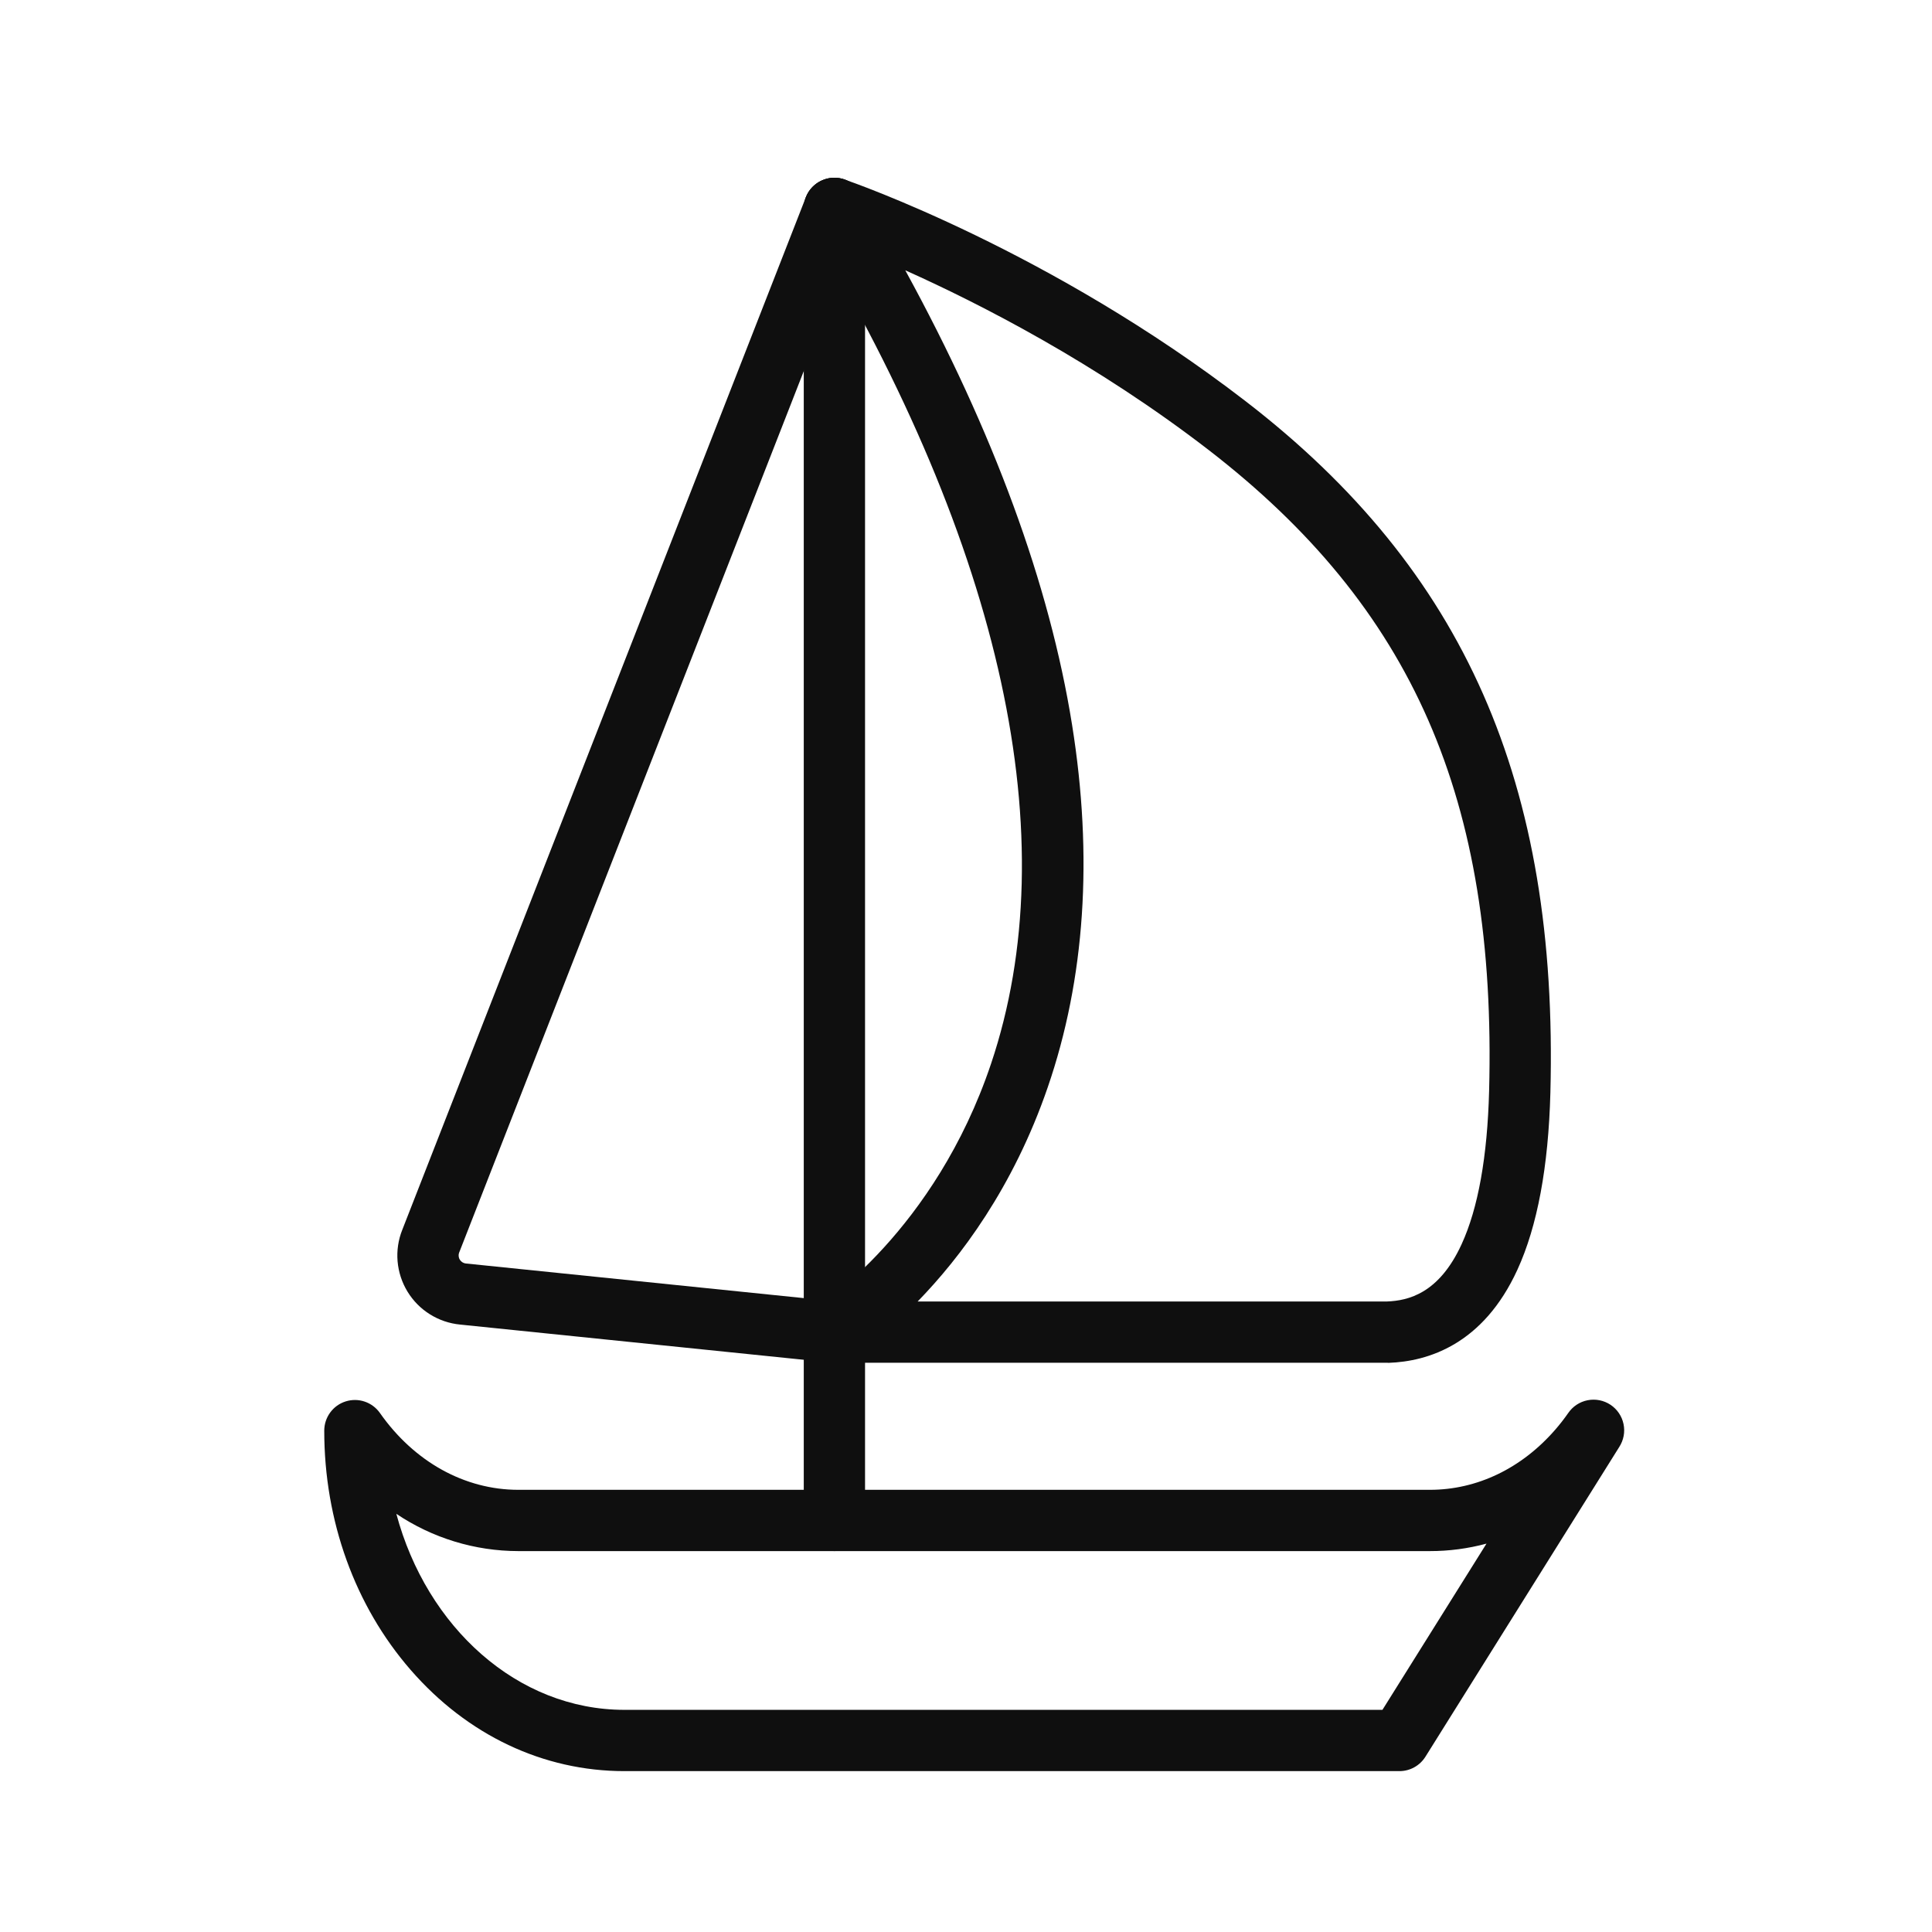
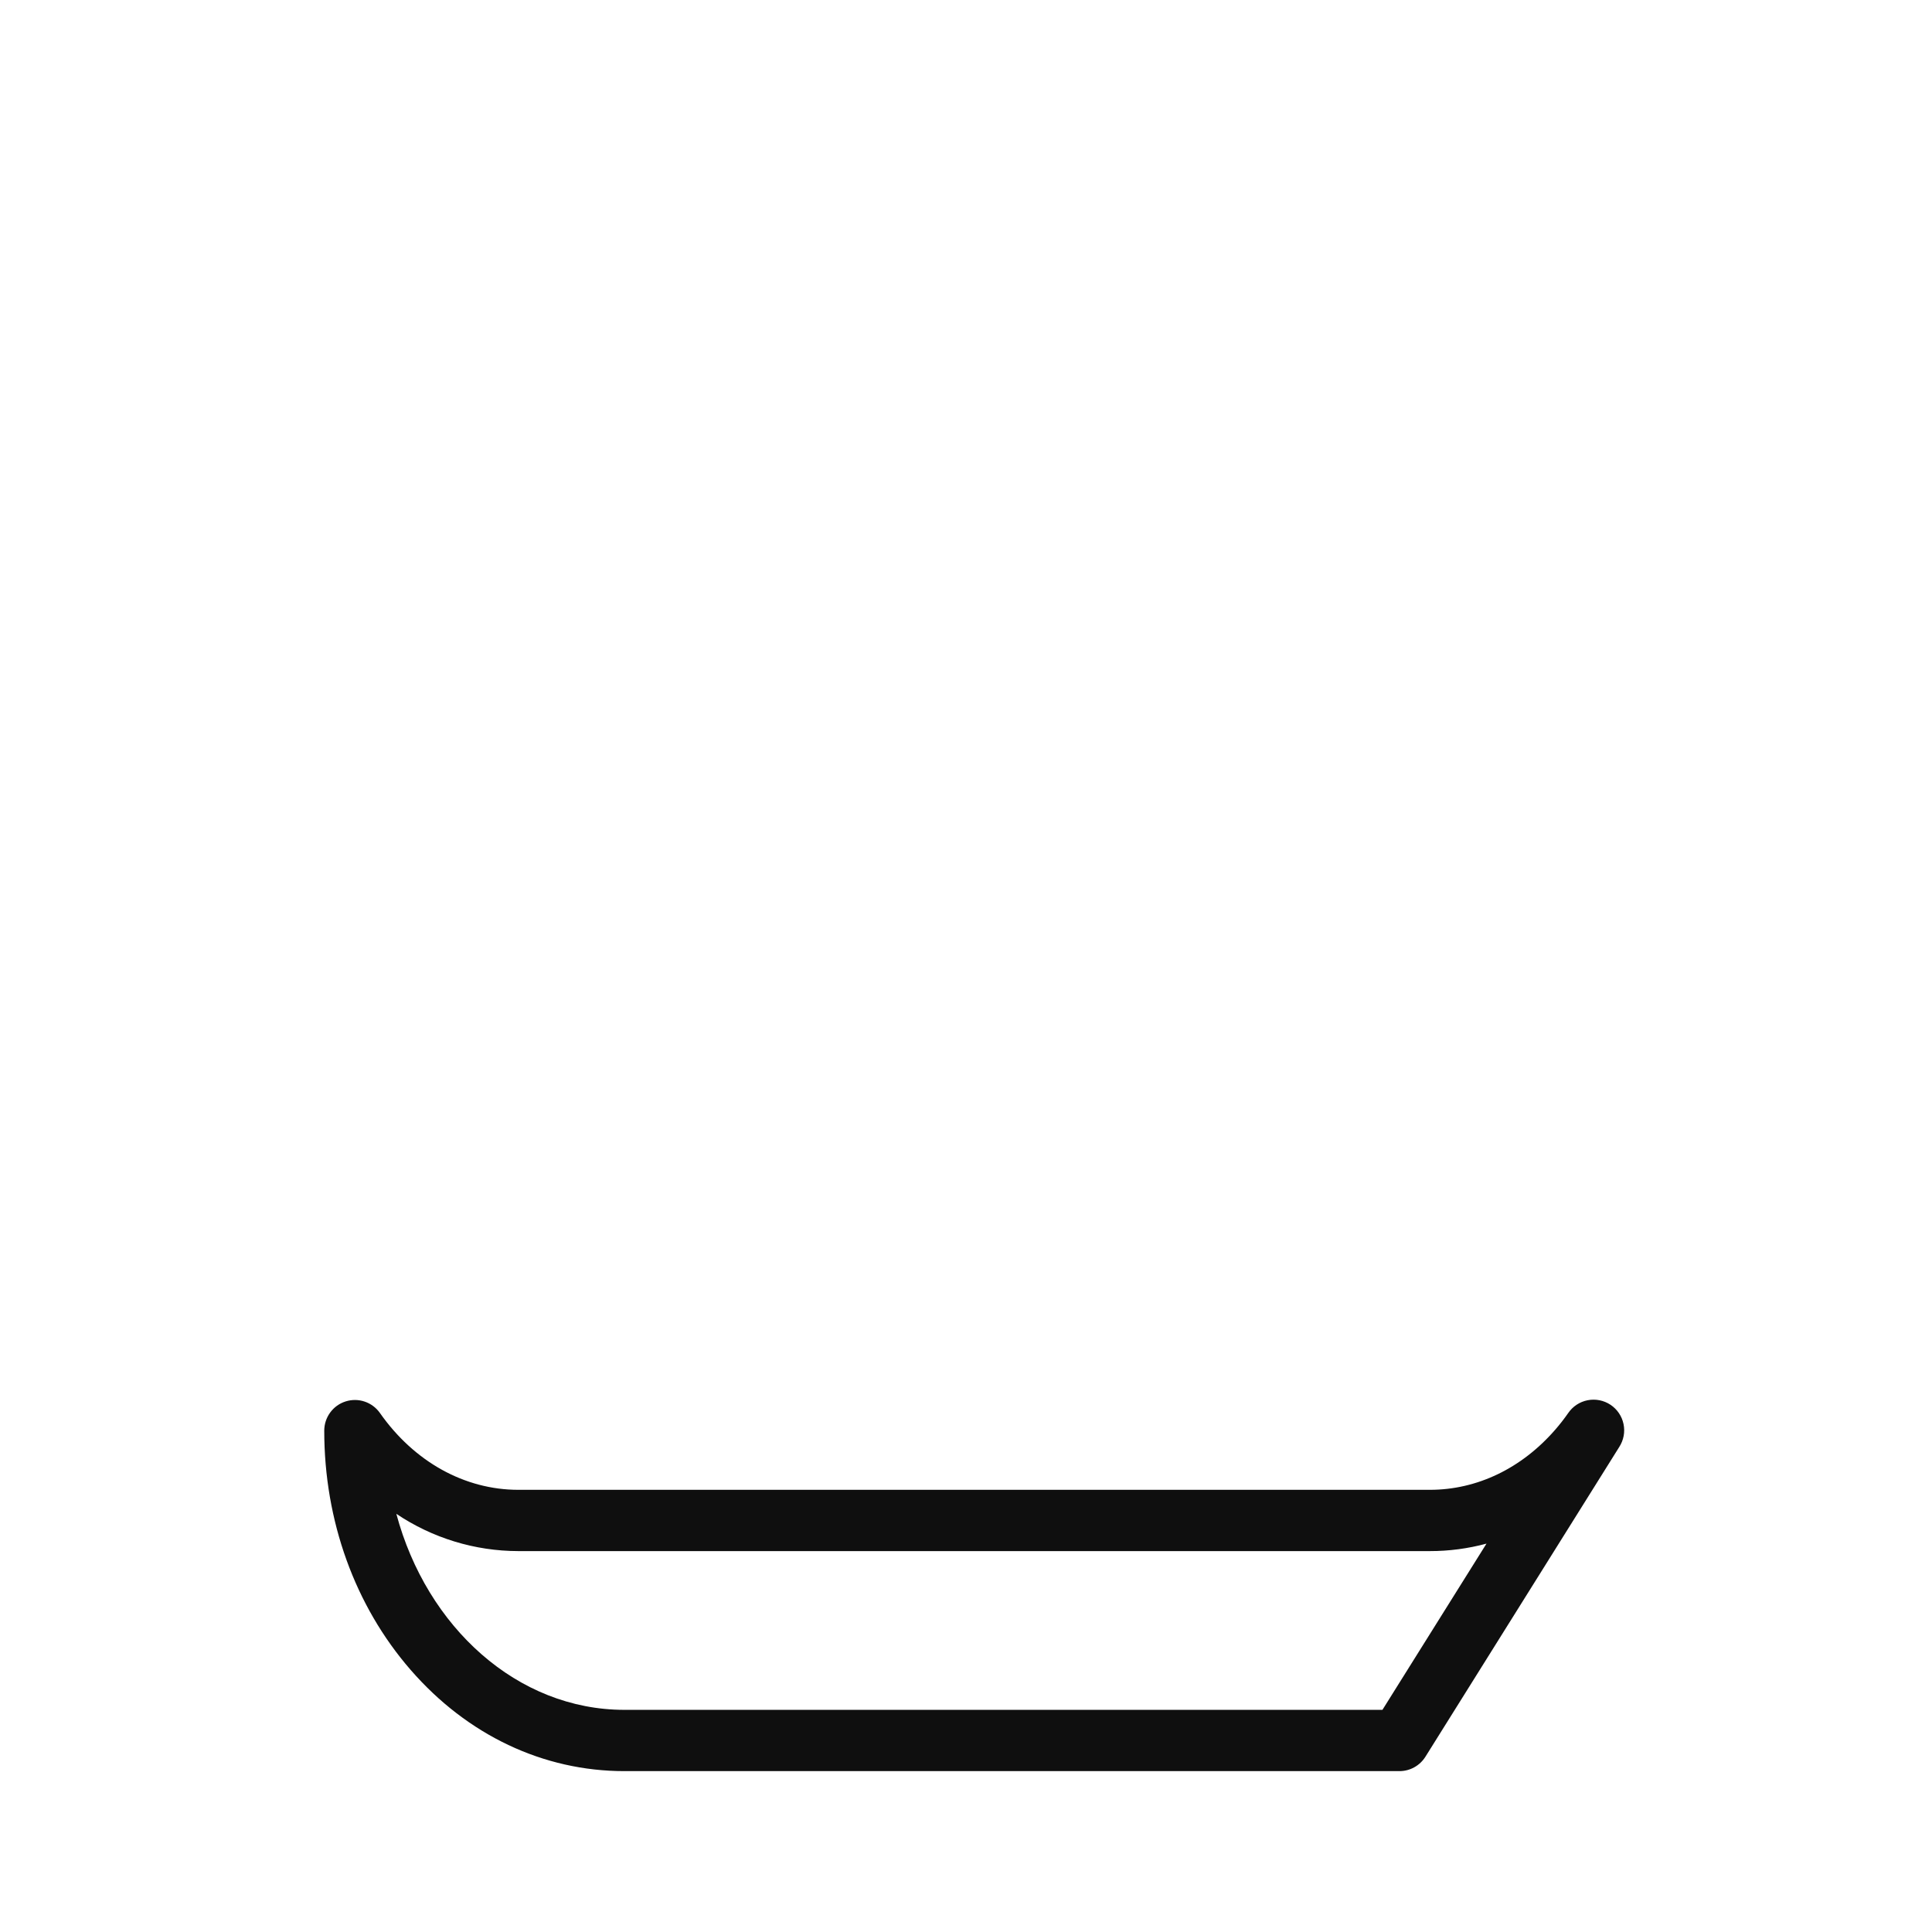
<svg xmlns="http://www.w3.org/2000/svg" width="71" height="71" viewBox="0 0 71 71" fill="none">
  <path d="M51.428 65.088H22.946C19.967 65.088 17.175 63.767 15.09 61.367C13.043 59.013 11.916 55.891 11.916 52.577C11.916 52.338 11.992 52.104 12.133 51.911C12.274 51.717 12.473 51.574 12.701 51.502C12.93 51.429 13.175 51.431 13.402 51.508C13.629 51.585 13.826 51.732 13.963 51.928C15.222 53.722 17.077 54.75 19.047 54.75H52.548C54.277 54.75 55.912 53.967 57.15 52.545C57.321 52.349 57.481 52.144 57.63 51.93C57.797 51.685 58.053 51.515 58.344 51.458C58.635 51.401 58.937 51.461 59.184 51.624C59.431 51.788 59.604 52.043 59.664 52.333C59.725 52.623 59.668 52.926 59.507 53.175L52.383 64.56C52.282 64.721 52.141 64.855 51.974 64.947C51.807 65.04 51.619 65.088 51.428 65.088ZM14.565 55.632C15.681 59.802 19.016 62.836 22.946 62.836H50.804L54.628 56.727C53.95 56.91 53.25 57.003 52.548 57.002H19.047C17.451 57 15.89 56.523 14.565 55.632Z" fill="#0F0F0F" />
-   <path d="M50.99 50.081H30.664C30.419 50.082 30.18 50.002 29.985 49.854C29.789 49.706 29.647 49.499 29.58 49.263C29.513 49.028 29.525 48.777 29.614 48.548C29.702 48.32 29.863 48.126 30.071 47.998C30.111 47.973 34.35 45.253 36.421 39.09C39.19 30.851 36.866 20.183 29.698 8.239C29.58 8.041 29.524 7.811 29.541 7.581C29.557 7.351 29.643 7.131 29.788 6.951C29.933 6.772 30.13 6.641 30.352 6.577C30.574 6.513 30.81 6.519 31.029 6.594C31.335 6.699 38.617 9.225 45.779 14.747C53.818 20.943 57.272 28.778 56.976 40.153C56.905 42.875 56.497 45.066 55.762 46.666C54.509 49.397 52.497 50.032 51.03 50.084L50.99 50.081ZM33.723 47.829H50.969C51.753 47.798 52.882 47.539 53.714 45.723C54.321 44.401 54.66 42.507 54.724 40.093C55.004 29.368 51.914 22.321 44.405 16.527C40.257 13.331 36.004 11.159 33.268 9.933C36.511 15.863 38.57 21.468 39.397 26.631C40.176 31.488 39.875 35.974 38.503 39.96C37.23 43.663 35.281 46.227 33.723 47.829Z" fill="#0F0F0F" />
-   <path d="M30.664 57.001C30.365 57.001 30.079 56.882 29.868 56.671C29.657 56.46 29.538 56.174 29.538 55.875V7.659C29.538 7.361 29.657 7.074 29.868 6.863C30.079 6.652 30.365 6.533 30.664 6.533C30.962 6.533 31.249 6.652 31.46 6.863C31.671 7.074 31.79 7.361 31.79 7.659V55.875C31.79 56.174 31.671 56.46 31.46 56.671C31.249 56.882 30.962 57.001 30.664 57.001Z" fill="#0F0F0F" />
-   <path d="M30.665 50.081C30.627 50.081 30.588 50.079 30.549 50.075L16.908 48.677C16.514 48.639 16.134 48.51 15.799 48.3C15.463 48.09 15.181 47.804 14.975 47.466C14.769 47.128 14.645 46.747 14.611 46.353C14.578 45.958 14.637 45.561 14.784 45.194L29.615 7.249C29.669 7.111 29.75 6.985 29.852 6.879C29.955 6.772 30.077 6.686 30.213 6.627C30.349 6.567 30.495 6.535 30.643 6.532C30.791 6.529 30.938 6.556 31.076 6.609C31.214 6.663 31.34 6.744 31.446 6.846C31.553 6.949 31.639 7.072 31.698 7.207C31.757 7.343 31.79 7.489 31.793 7.637C31.796 7.785 31.769 7.932 31.715 8.07L16.88 46.016L16.875 46.025C16.858 46.068 16.851 46.115 16.855 46.161C16.859 46.207 16.873 46.252 16.898 46.292C16.922 46.331 16.955 46.365 16.994 46.389C17.034 46.414 17.078 46.429 17.125 46.434H17.134L30.779 47.832C31.066 47.861 31.332 47.999 31.52 48.218C31.709 48.438 31.805 48.721 31.791 49.009C31.776 49.298 31.651 49.57 31.442 49.769C31.232 49.968 30.954 50.079 30.665 50.079V50.081Z" fill="#0F0F0F" />
</svg>